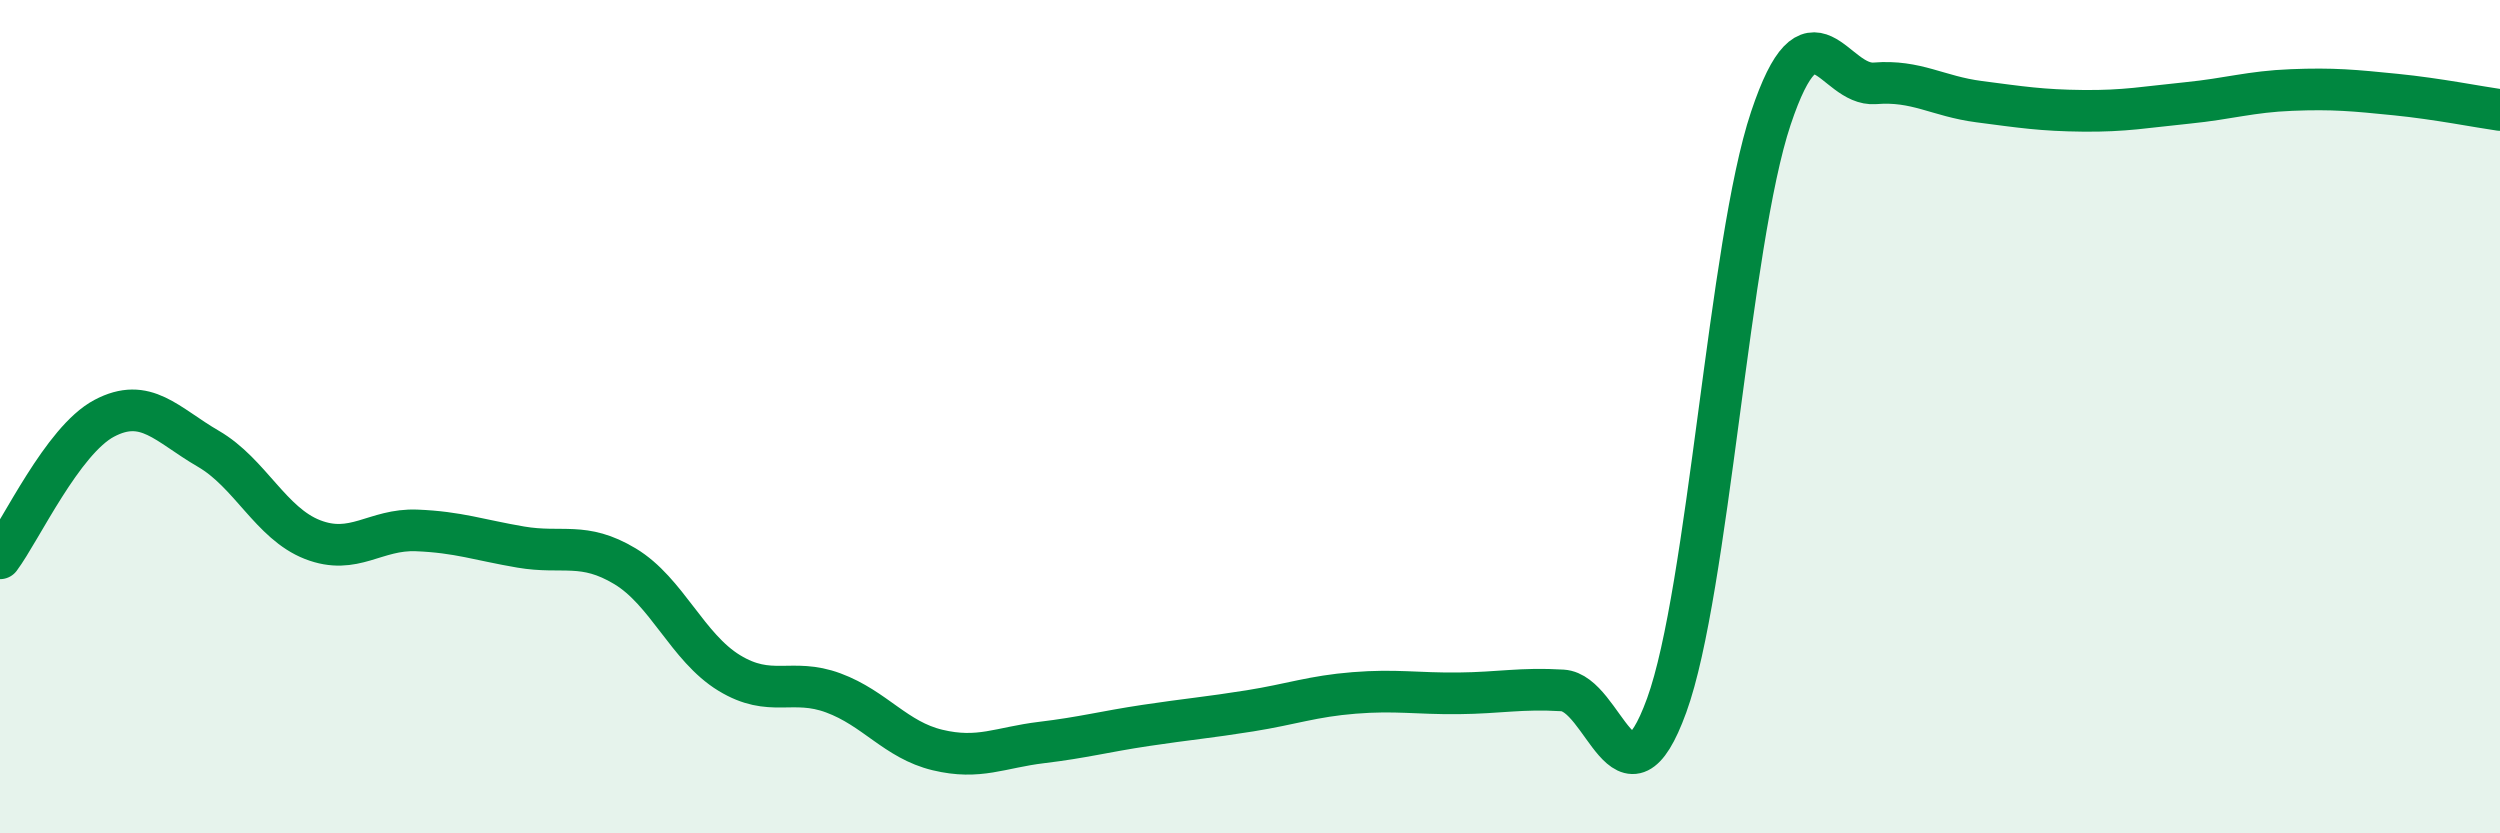
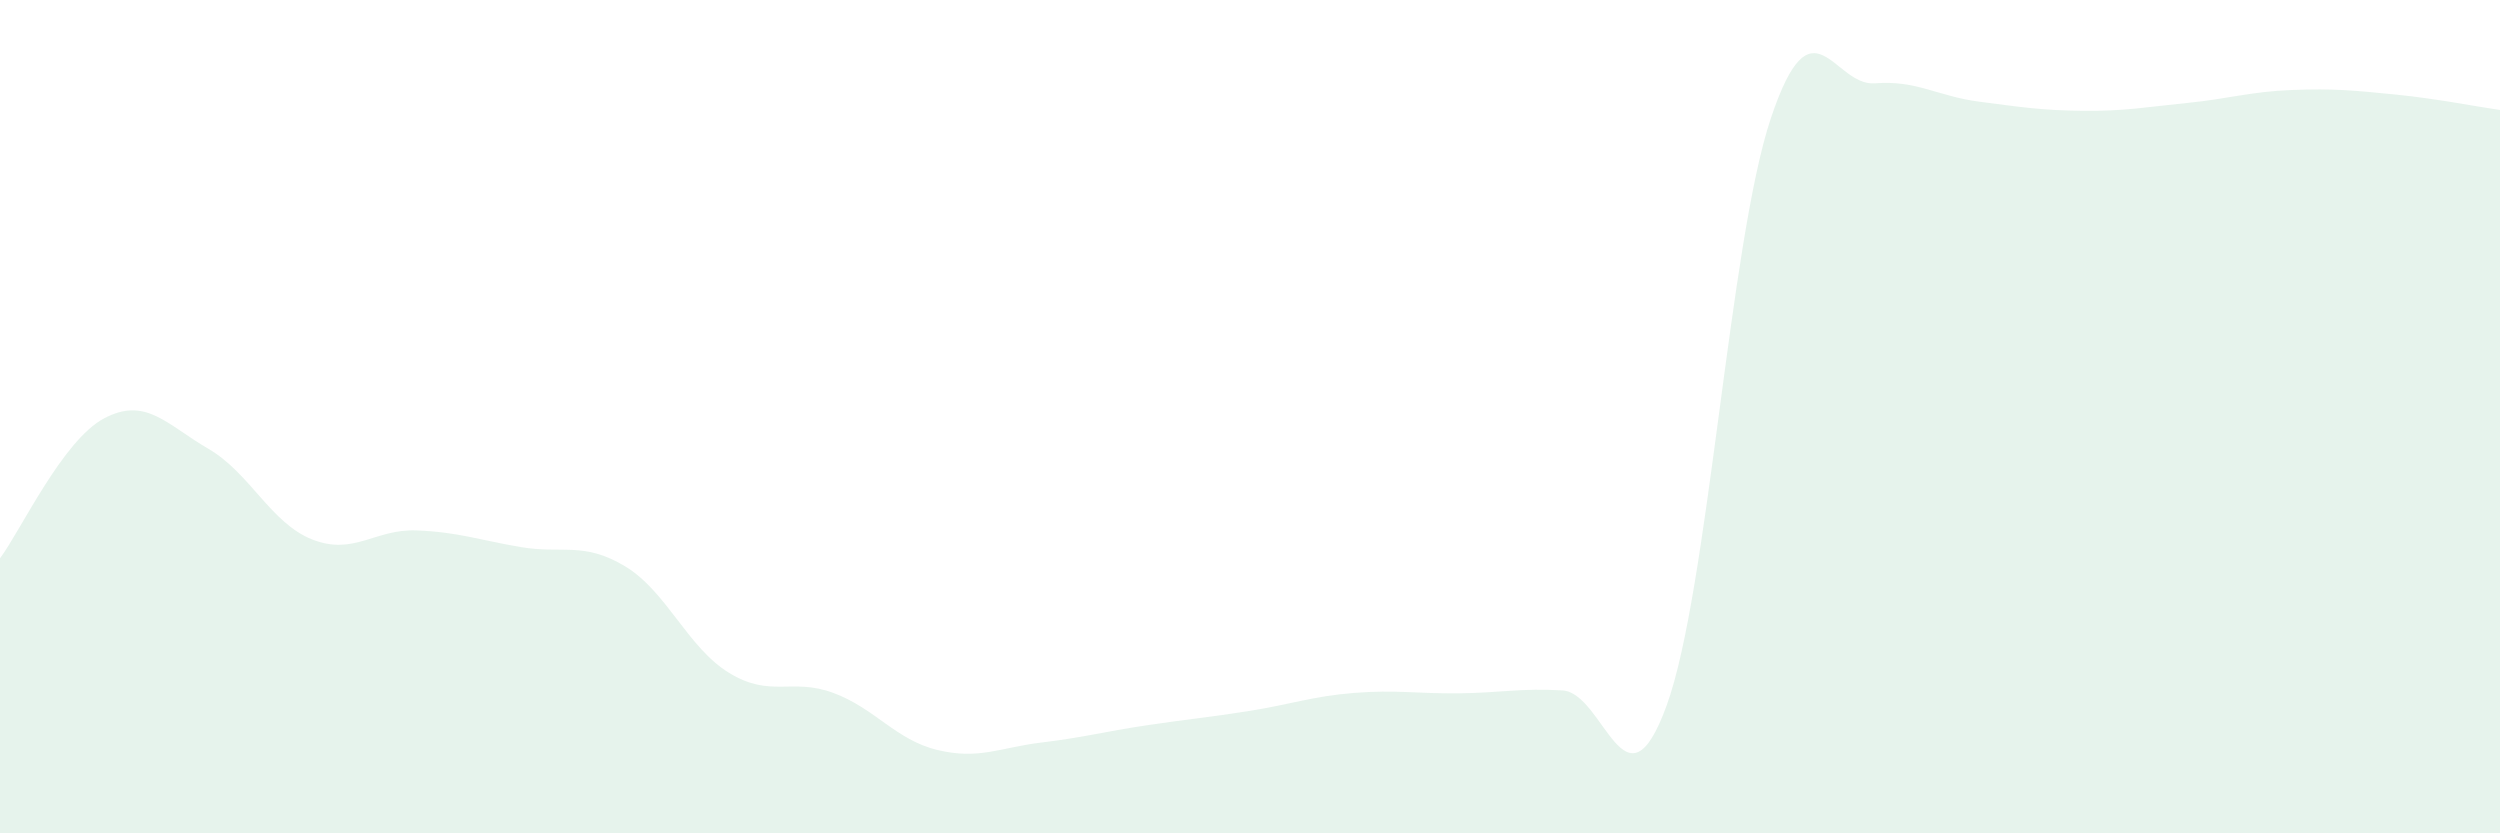
<svg xmlns="http://www.w3.org/2000/svg" width="60" height="20" viewBox="0 0 60 20">
  <path d="M 0,13.4 C 0.5,12.73 1.5,10.57 2.5,10.04 C 3.5,9.51 4,10.19 5,10.77 C 6,11.35 6.5,12.56 7.5,12.95 C 8.5,13.34 9,12.69 10,12.73 C 11,12.77 11.5,12.96 12.5,13.13 C 13.5,13.3 14,12.99 15,13.59 C 16,14.19 16.5,15.54 17.5,16.15 C 18.5,16.76 19,16.26 20,16.63 C 21,17 21.5,17.76 22.5,18 C 23.5,18.24 24,17.94 25,17.82 C 26,17.7 26.5,17.56 27.5,17.41 C 28.5,17.26 29,17.22 30,17.06 C 31,16.9 31.5,16.71 32.5,16.63 C 33.5,16.55 34,16.65 35,16.64 C 36,16.63 36.5,16.51 37.5,16.57 C 38.5,16.63 39,19.68 40,16.93 C 41,14.18 41.5,5.83 42.5,2.84 C 43.5,-0.15 44,2.08 45,2 C 46,1.92 46.5,2.31 47.5,2.44 C 48.5,2.57 49,2.65 50,2.66 C 51,2.67 51.5,2.57 52.5,2.47 C 53.5,2.37 54,2.2 55,2.16 C 56,2.12 56.5,2.17 57.5,2.27 C 58.5,2.37 59.5,2.57 60,2.64L60 20L0 20Z" fill="#008740" opacity="0.1" stroke-linecap="round" stroke-linejoin="round" />
-   <path d="M 0,13.4 C 0.5,12.73 1.5,10.57 2.5,10.04 C 3.5,9.51 4,10.19 5,10.77 C 6,11.35 6.5,12.56 7.5,12.95 C 8.5,13.34 9,12.69 10,12.73 C 11,12.77 11.5,12.96 12.5,13.13 C 13.5,13.3 14,12.99 15,13.59 C 16,14.19 16.5,15.54 17.5,16.15 C 18.5,16.76 19,16.26 20,16.63 C 21,17 21.5,17.76 22.5,18 C 23.5,18.24 24,17.94 25,17.82 C 26,17.7 26.5,17.56 27.5,17.41 C 28.5,17.26 29,17.22 30,17.06 C 31,16.9 31.5,16.71 32.5,16.63 C 33.5,16.55 34,16.65 35,16.64 C 36,16.63 36.5,16.51 37.5,16.57 C 38.5,16.63 39,19.68 40,16.93 C 41,14.18 41.5,5.83 42.5,2.84 C 43.5,-0.15 44,2.08 45,2 C 46,1.92 46.5,2.31 47.5,2.44 C 48.5,2.57 49,2.65 50,2.66 C 51,2.67 51.5,2.57 52.5,2.47 C 53.5,2.37 54,2.2 55,2.16 C 56,2.12 56.5,2.17 57.5,2.27 C 58.5,2.37 59.5,2.57 60,2.64" stroke="#008740" stroke-width="1" fill="none" stroke-linecap="round" stroke-linejoin="round" />
</svg>